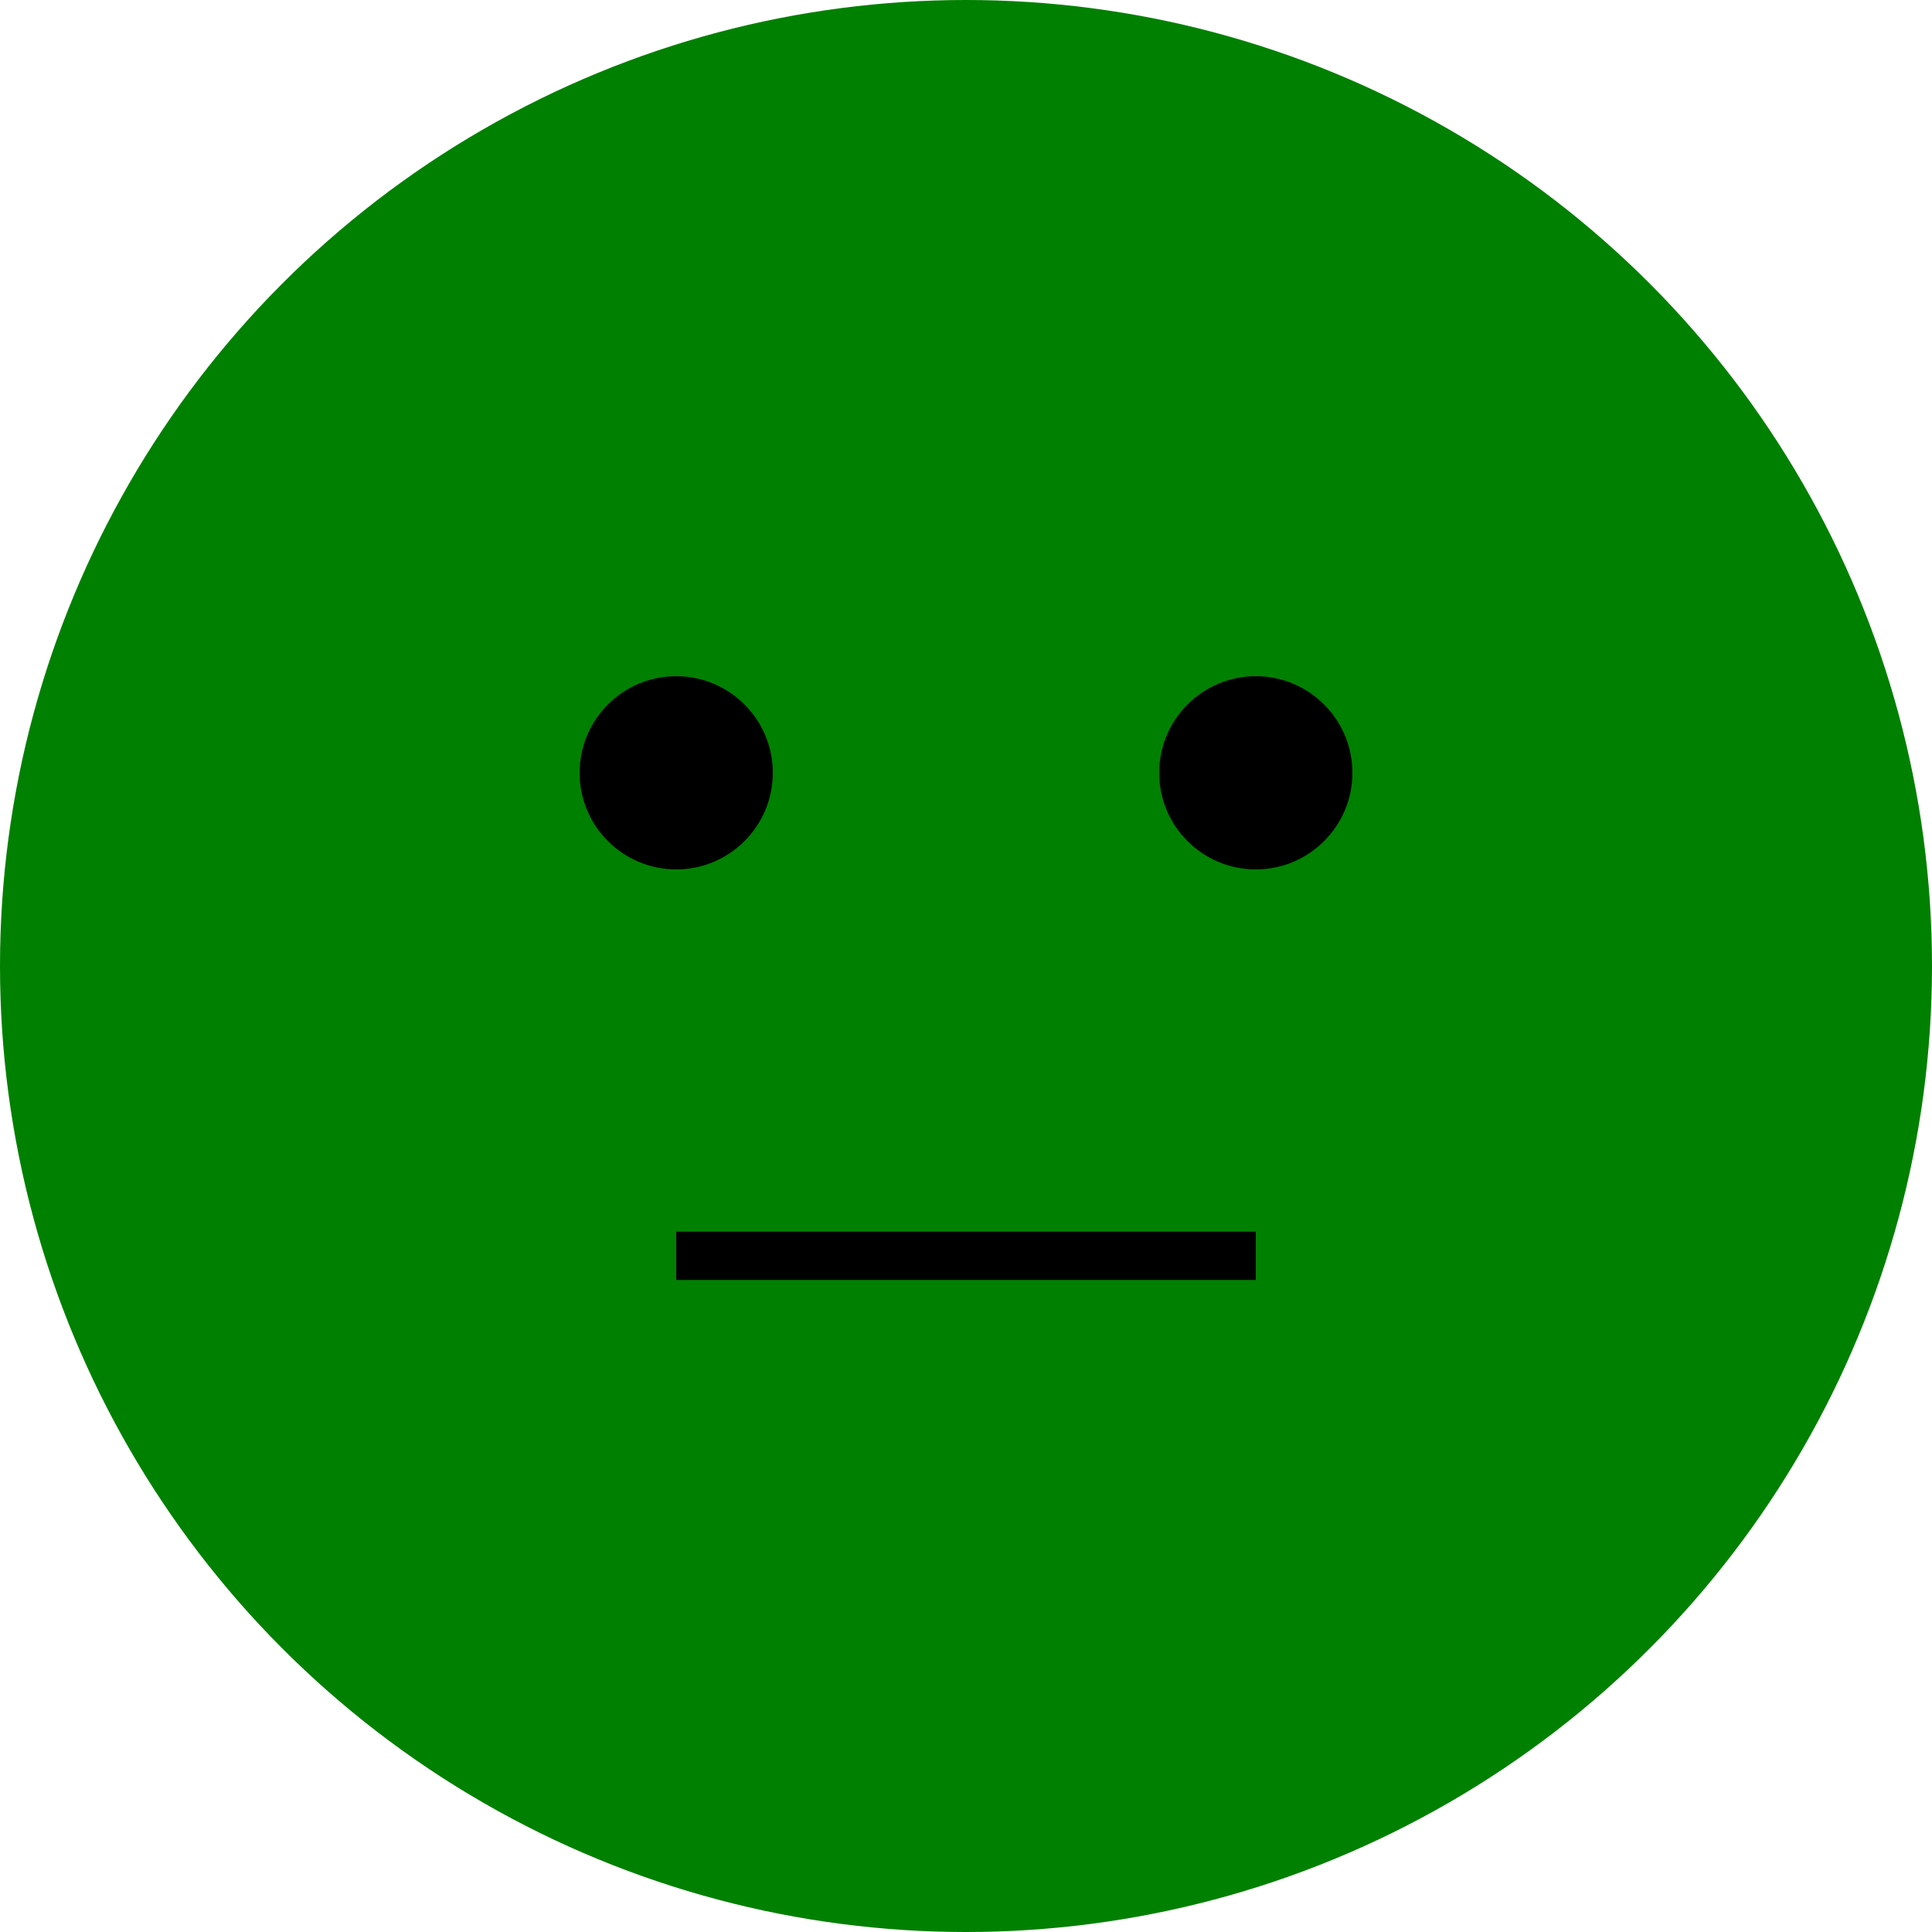
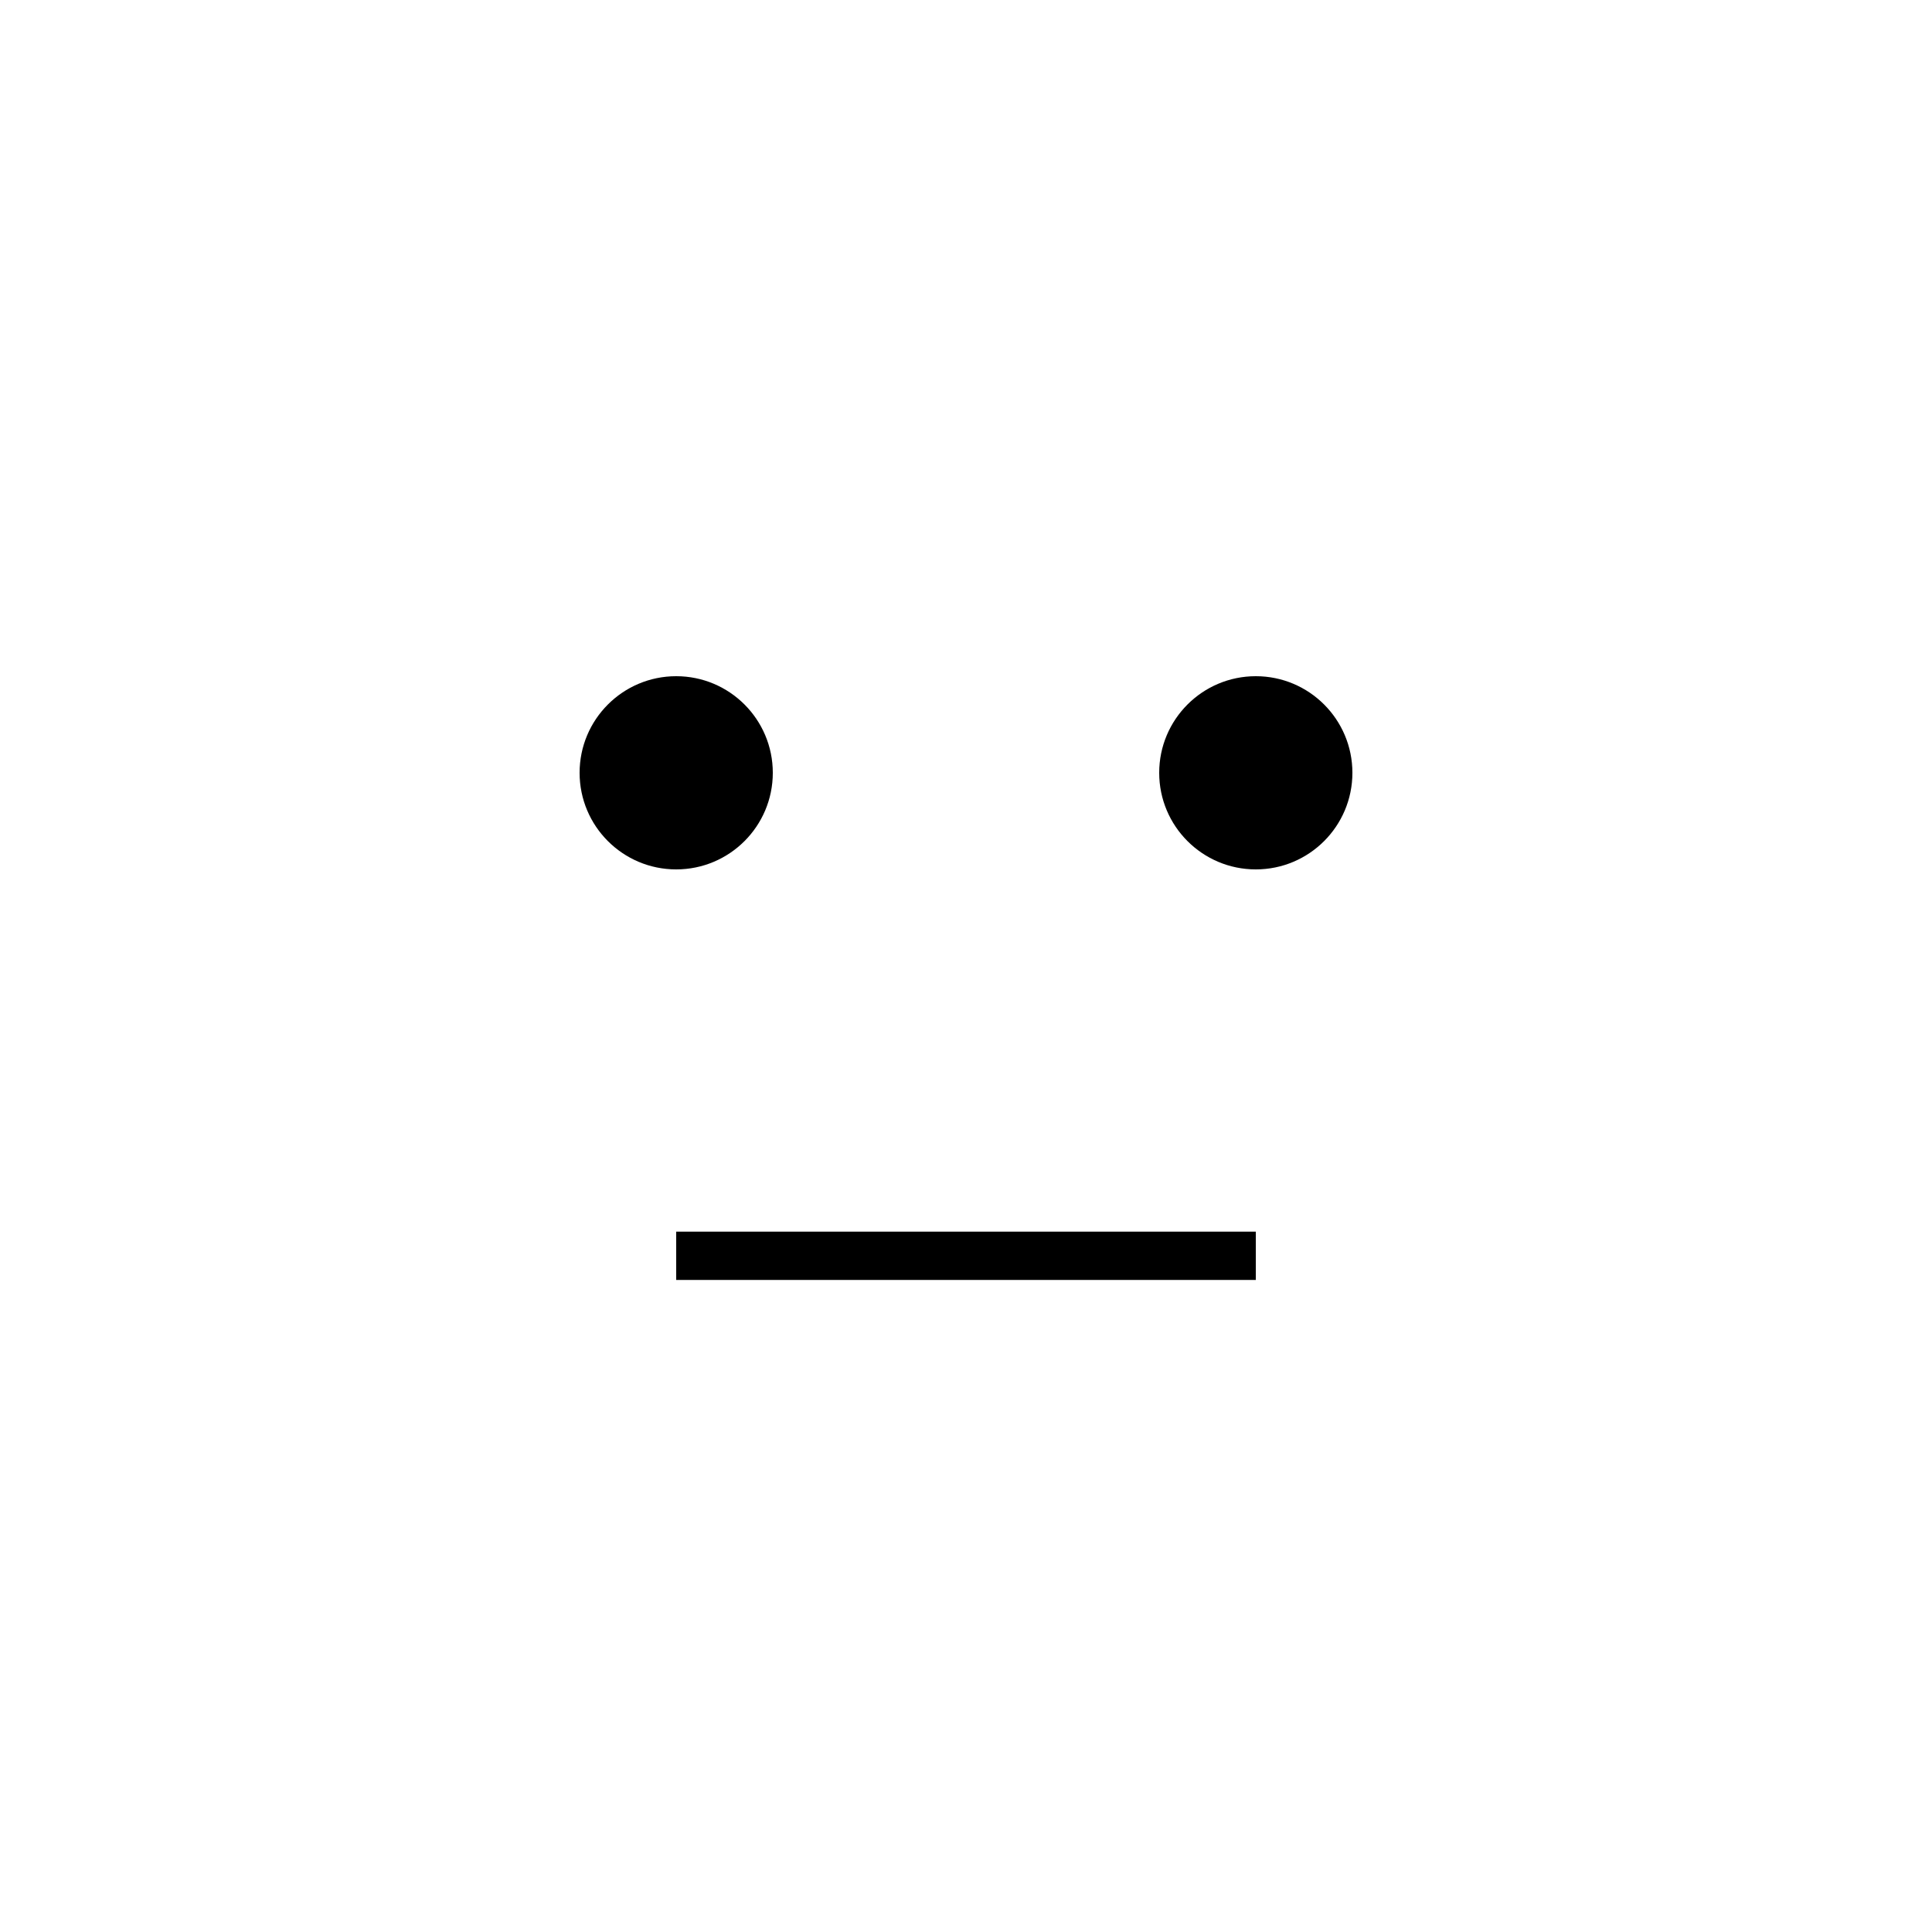
<svg xmlns="http://www.w3.org/2000/svg" version="1.1" width="200" height="200">
-   <circle cx="100" cy="100" r="100" fill="green" />
  <circle cx="70" cy="80" r="10" fill="black" />
  <circle cx="130" cy="80" r="10" fill="black" />
  <line x1="70" y1="130" x2="130" y2="130" stroke="black" stroke-width="5" />
</svg>